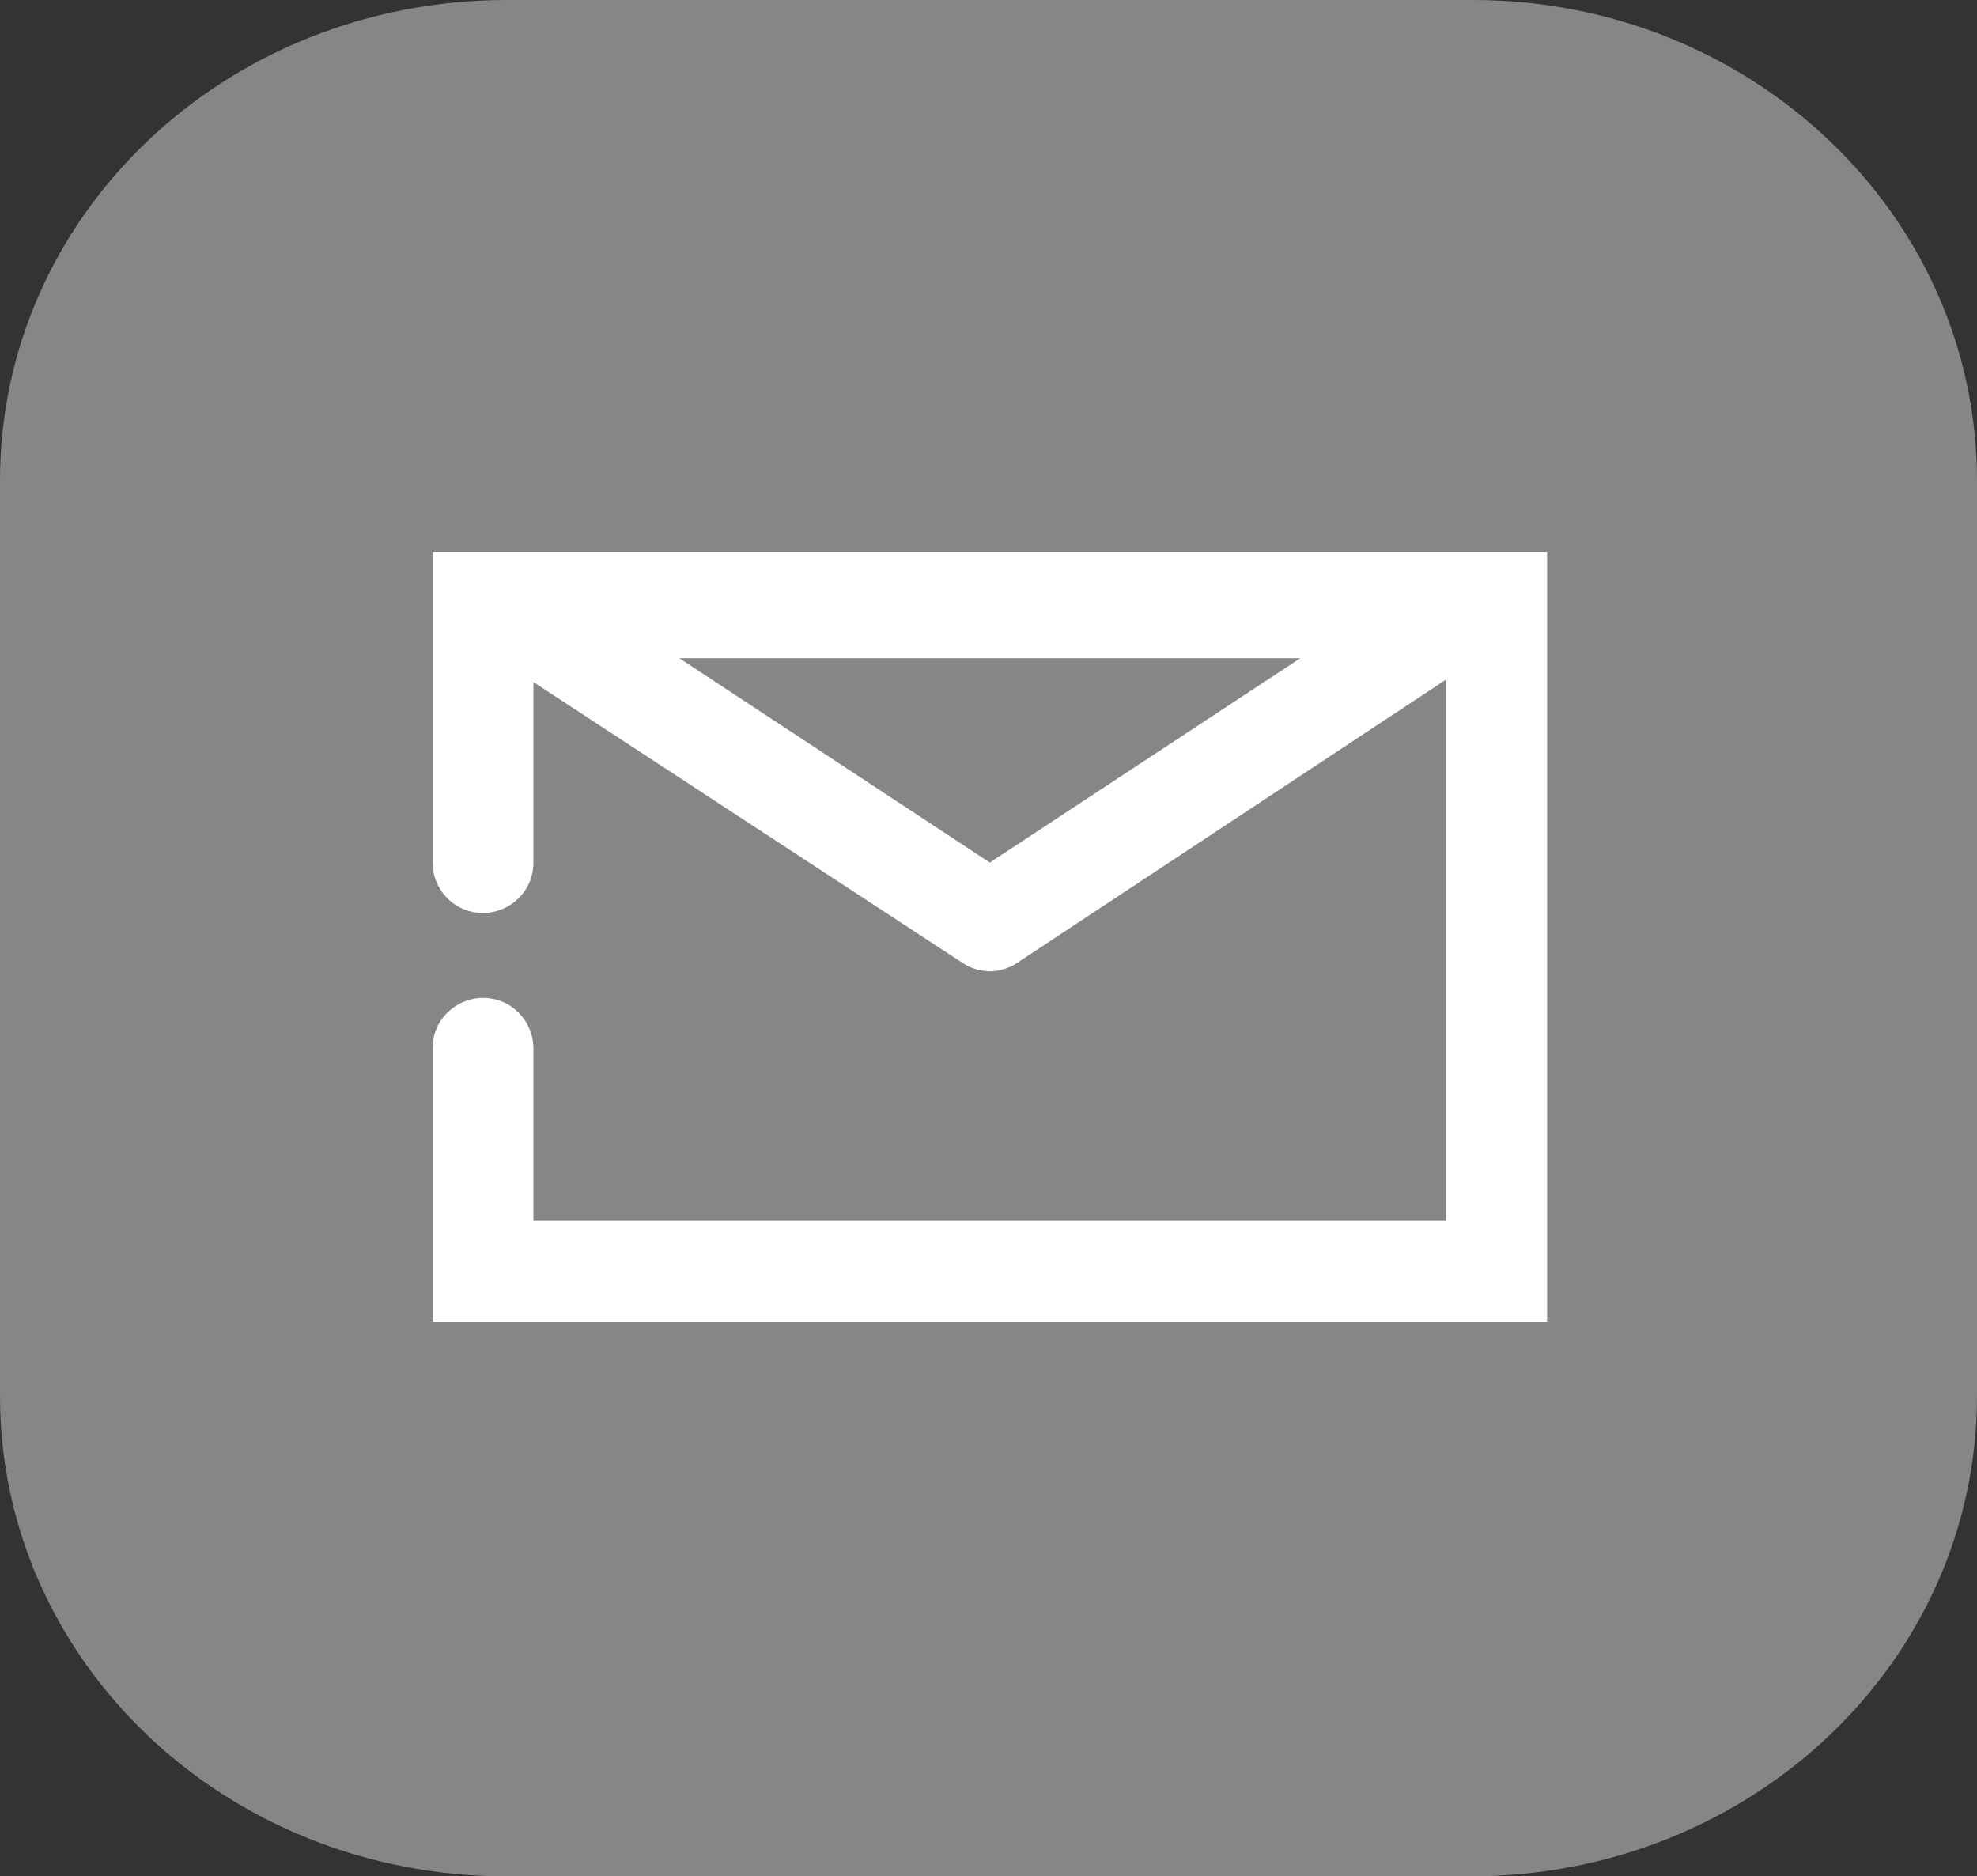
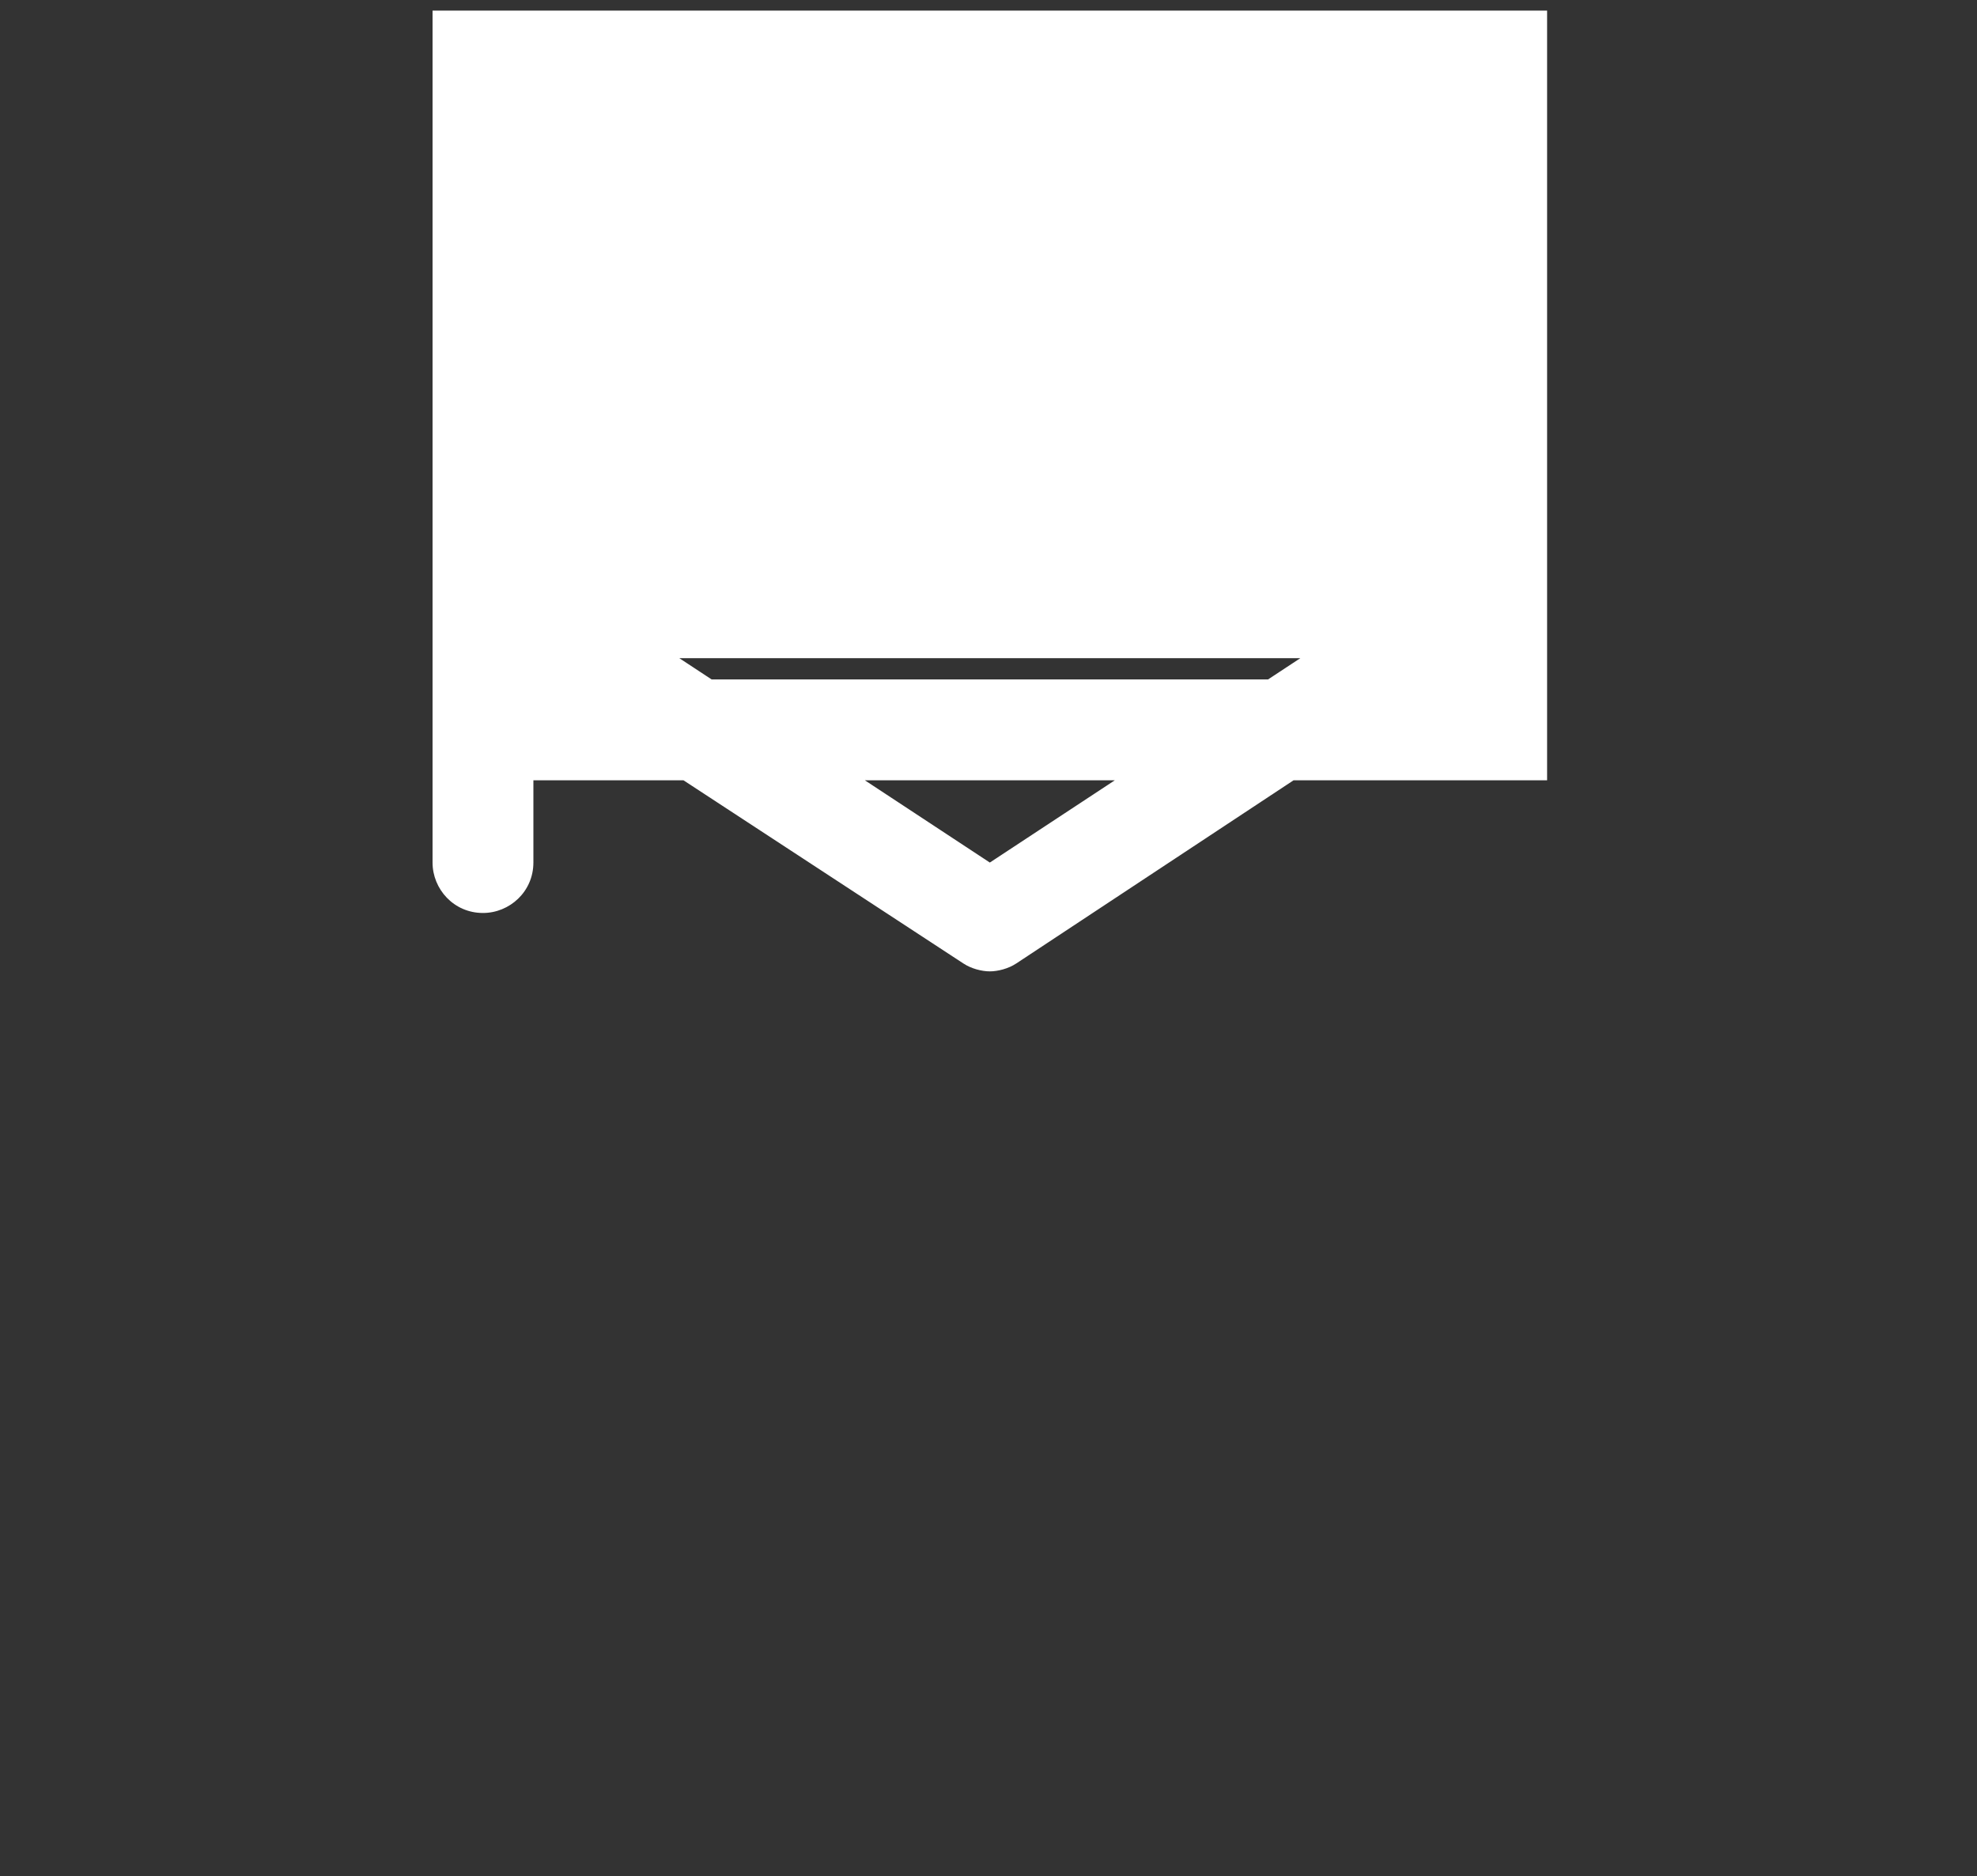
<svg xmlns="http://www.w3.org/2000/svg" version="1.1" id="Ebene_1" x="0px" y="0px" width="74.5px" height="70.7px" viewBox="0 0 74.5 70.7" style="enable-background:new 0 0 74.5 70.7;" xml:space="preserve">
  <rect x="0" y="0" width="74.5" height="70.7" fill="#333333" stroke="none" />
  <style type="text/css">
	.st0{fill:#868587;}
	.st1{fill:#FFFFFF;}
</style>
  <g>
-     <path class="st0" d="M19.1,70.7C8.5,70.7,0,62.6,0,52.6V18.1C0,8.1,8.5,0,19.1,0h36.4C66,0,74.5,8.1,74.5,18.1v34.5   c0,10-8.5,18.1-19.1,18.1H19.1z" />
-     <path class="st1" d="M37.3,32.5l-11.7-7.7H49L37.3,32.5z M16.3,20.9v11.6c0,1,0.8,1.9,1.9,1.9c1,0,1.9-0.8,1.9-1.9v-6.8l16.2,10.6   c0.3,0.2,0.7,0.3,1,0.3s0.7-0.1,1-0.3l16.2-10.7v20.4H20.1v-6.5c0-1-0.8-1.9-1.9-1.9c-1,0-1.9,0.8-1.9,1.9v10.3h42v-29H16.3z" />
+     <path class="st1" d="M37.3,32.5l-11.7-7.7H49L37.3,32.5z M16.3,20.9v11.6c0,1,0.8,1.9,1.9,1.9c1,0,1.9-0.8,1.9-1.9v-6.8l16.2,10.6   c0.3,0.2,0.7,0.3,1,0.3s0.7-0.1,1-0.3l16.2-10.7H20.1v-6.5c0-1-0.8-1.9-1.9-1.9c-1,0-1.9,0.8-1.9,1.9v10.3h42v-29H16.3z" />
  </g>
</svg>